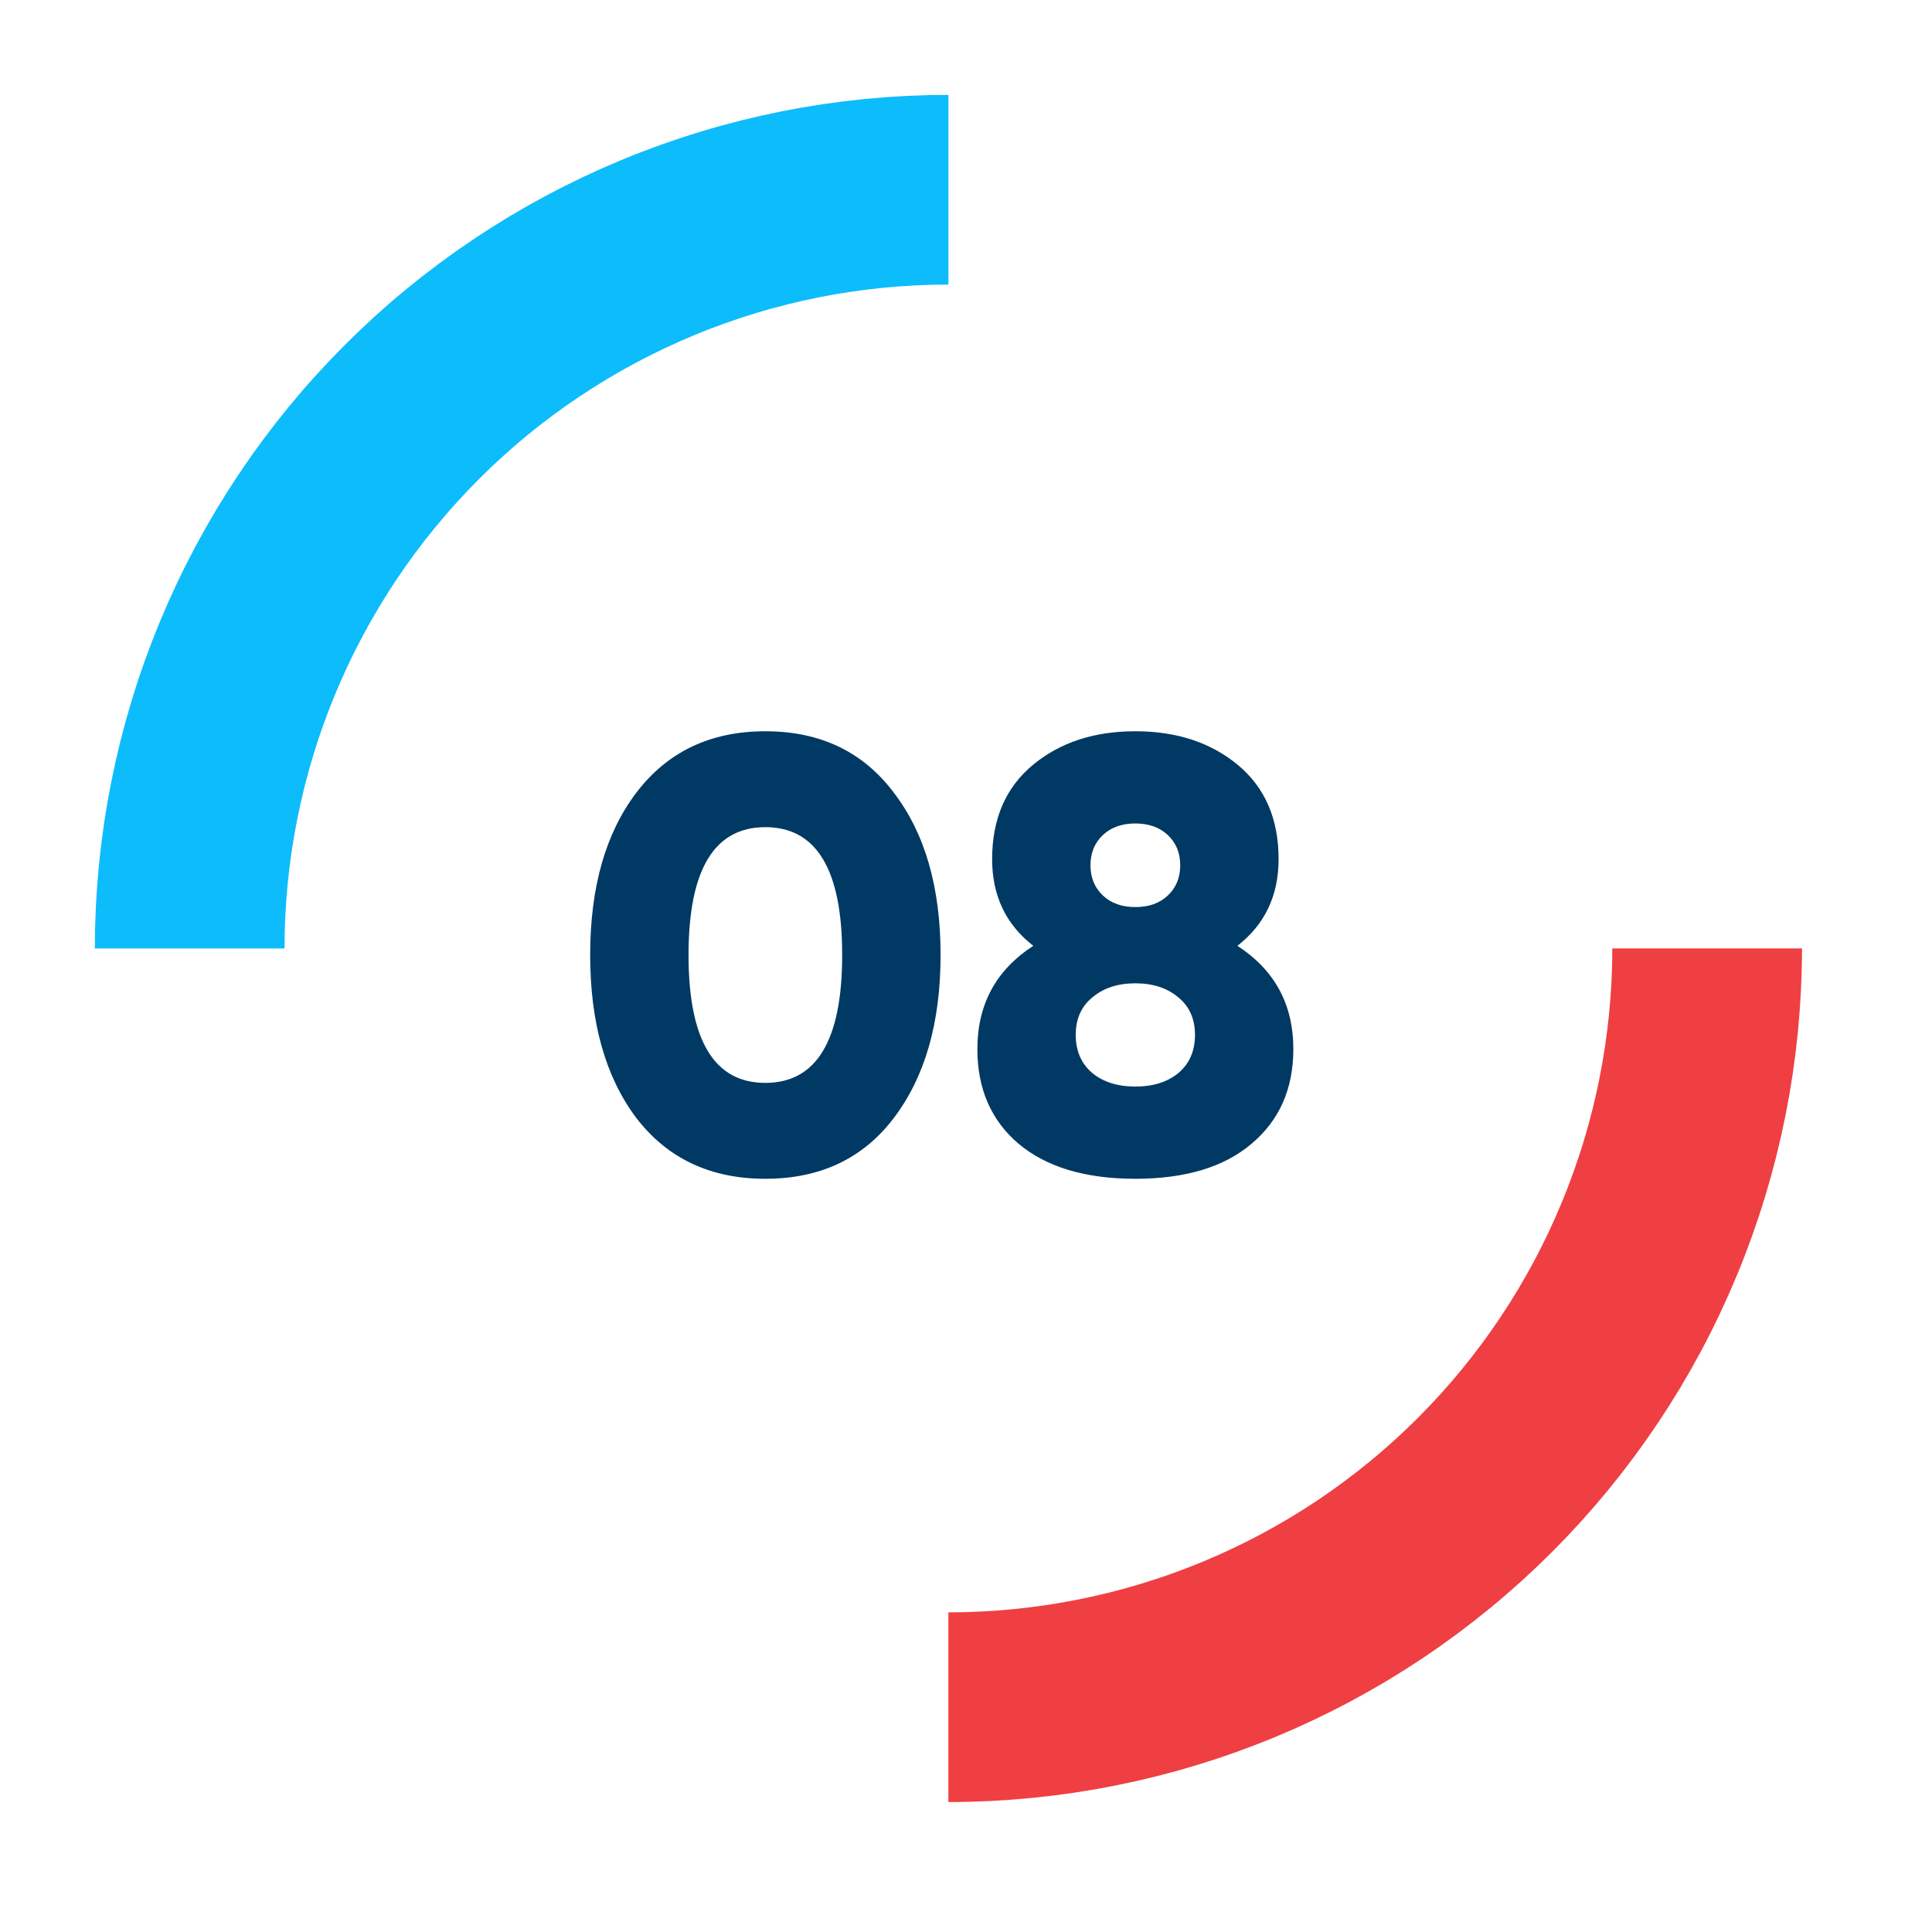
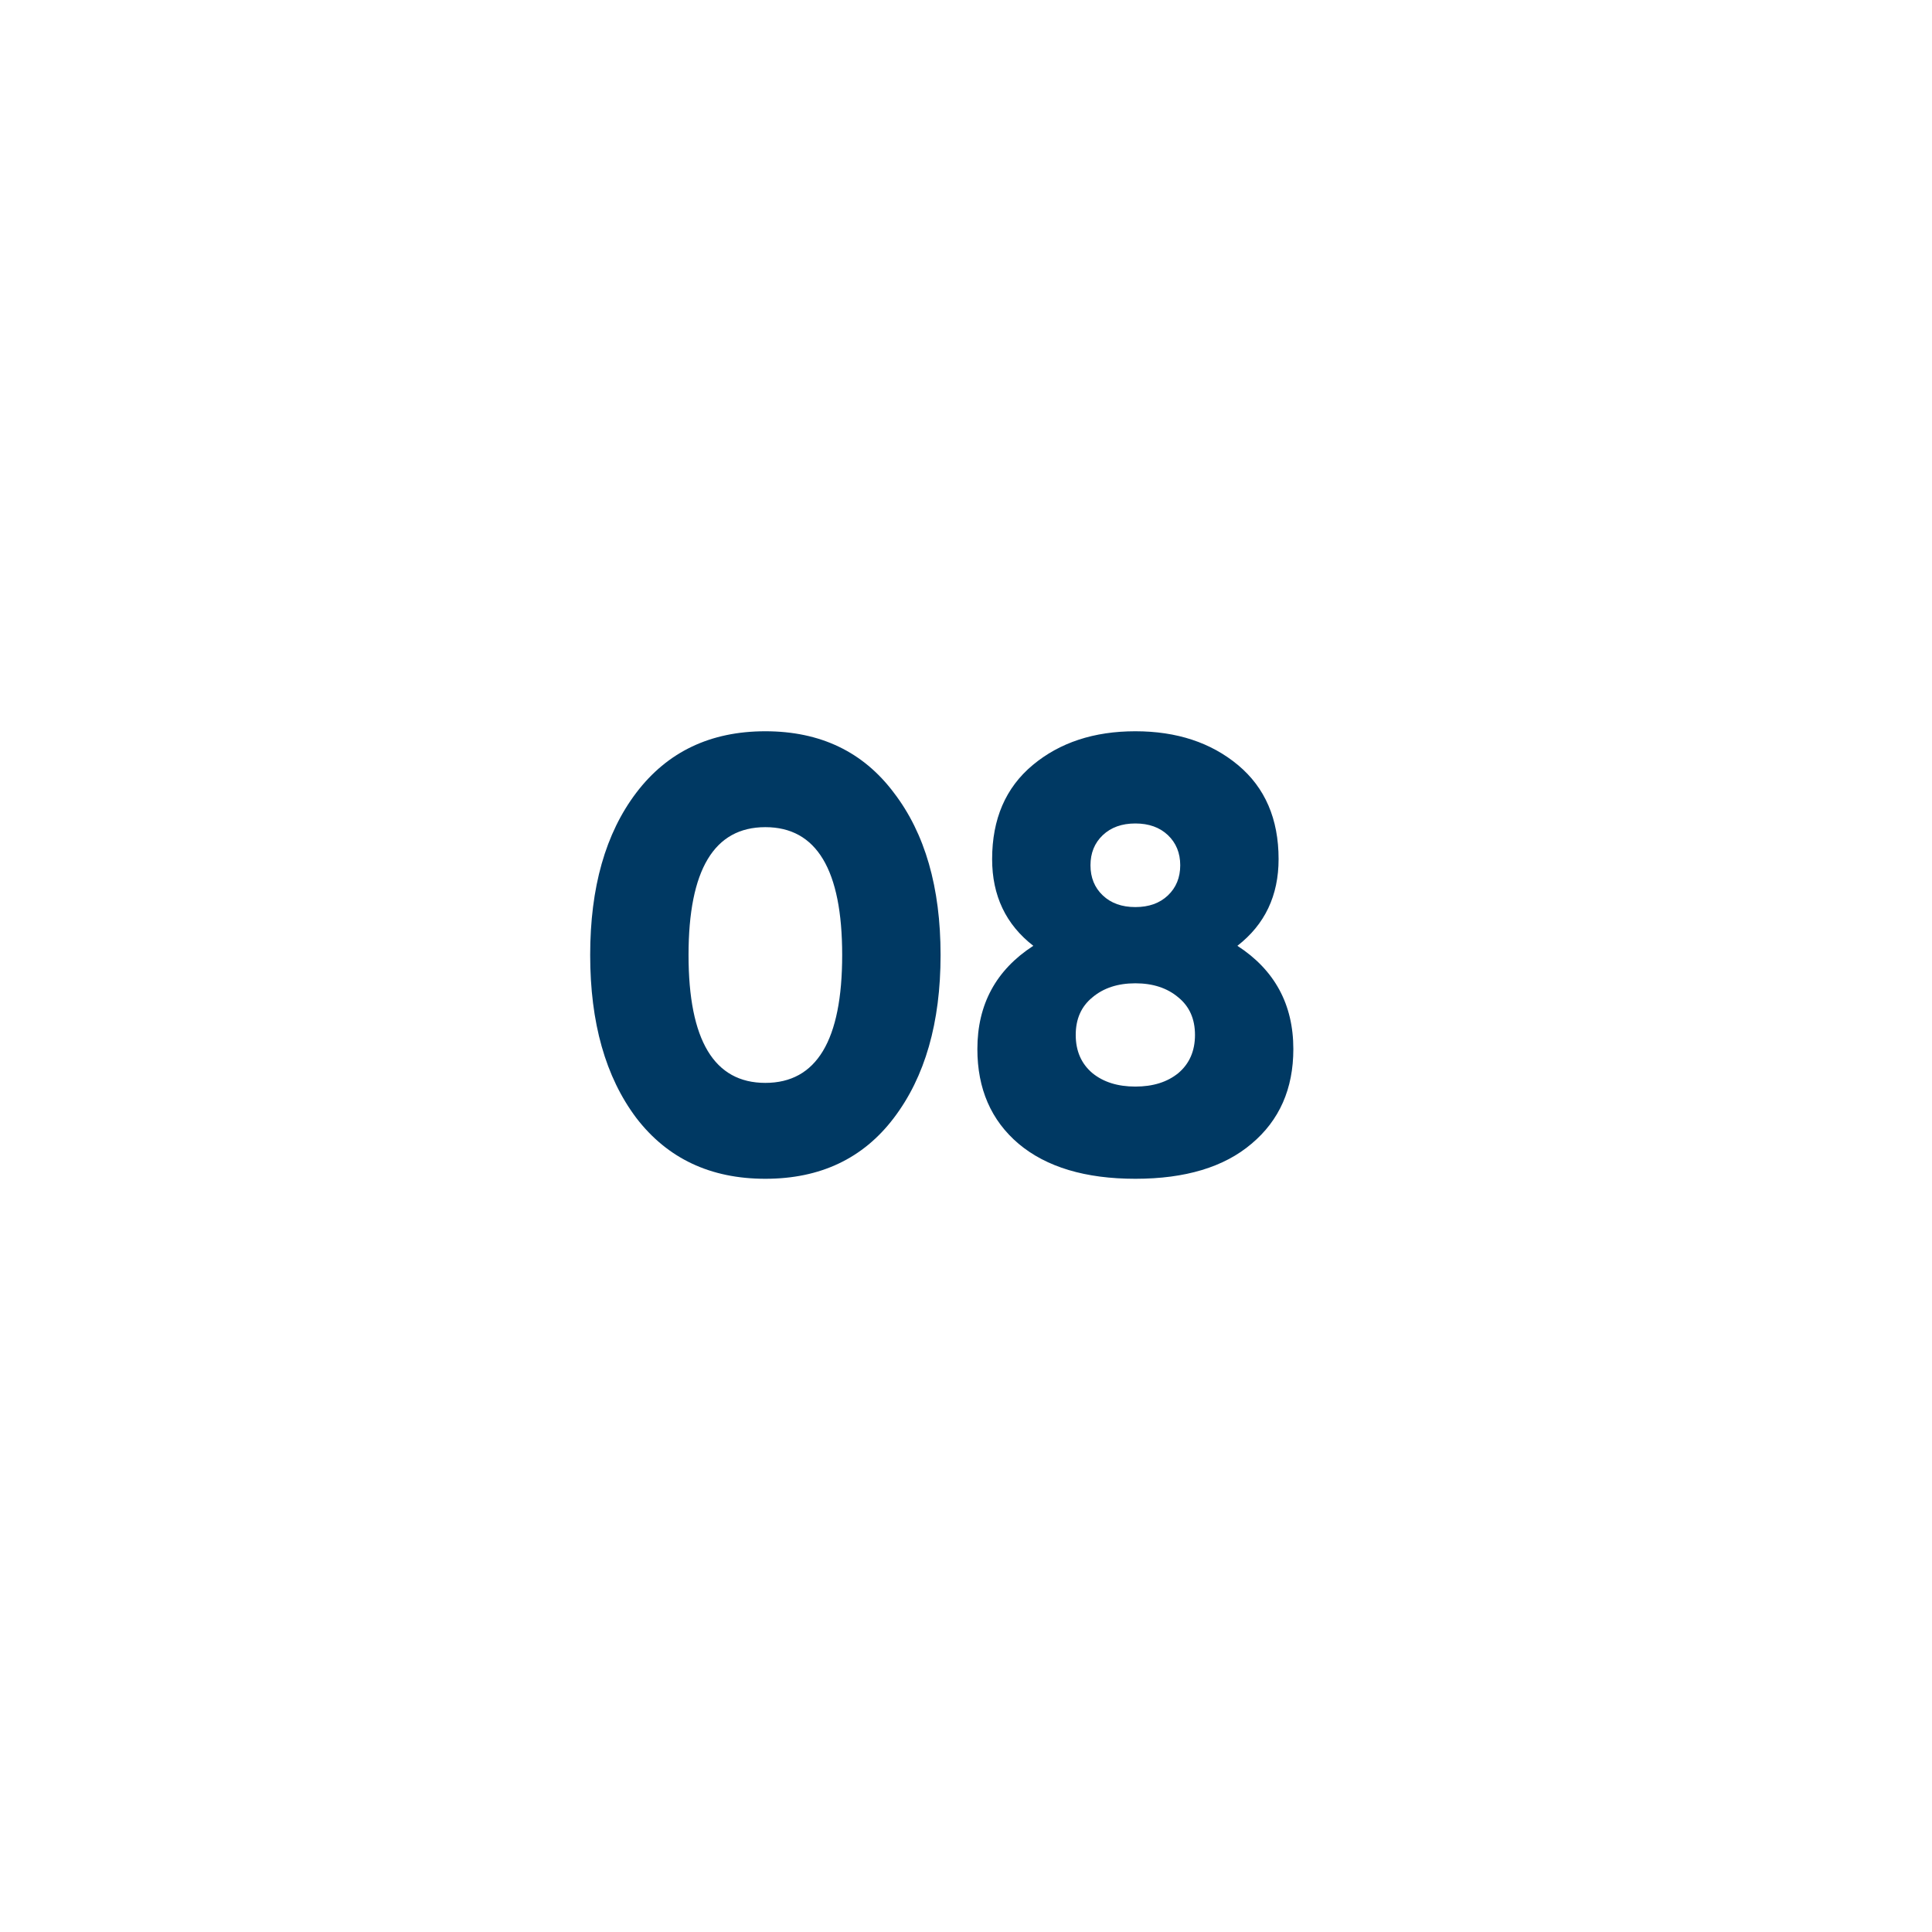
<svg xmlns="http://www.w3.org/2000/svg" width="44" height="44" viewBox="0 0 44 44" fill="none">
  <path d="M20.357 25.46C19.657 26.384 18.681 26.846 17.43 26.846C16.18 26.846 15.2 26.384 14.491 25.46C13.79 24.527 13.441 23.29 13.441 21.75C13.441 20.21 13.79 18.978 14.491 18.054C15.2 17.121 16.18 16.654 17.43 16.654C18.681 16.654 19.657 17.121 20.357 18.054C21.066 18.978 21.421 20.21 21.421 21.75C21.421 23.29 21.066 24.527 20.357 25.46ZM15.681 21.75C15.681 23.692 16.264 24.662 17.43 24.662C18.597 24.662 19.18 23.692 19.18 21.75C19.18 19.809 18.597 18.838 17.43 18.838C16.264 18.838 15.681 19.809 15.681 21.75ZM28.181 21.54C29.03 22.091 29.455 22.875 29.455 23.892C29.455 24.798 29.137 25.516 28.503 26.048C27.878 26.58 26.995 26.846 25.857 26.846C24.718 26.846 23.831 26.58 23.197 26.048C22.572 25.516 22.259 24.798 22.259 23.892C22.259 22.875 22.683 22.091 23.533 21.54C22.907 21.055 22.595 20.397 22.595 19.566C22.595 18.652 22.903 17.938 23.519 17.424C24.135 16.911 24.914 16.654 25.857 16.654C26.799 16.654 27.579 16.911 28.195 17.424C28.811 17.938 29.119 18.652 29.119 19.566C29.119 20.397 28.806 21.055 28.181 21.54ZM26.599 19.02C26.412 18.843 26.165 18.754 25.857 18.754C25.549 18.754 25.302 18.843 25.115 19.02C24.928 19.198 24.835 19.426 24.835 19.706C24.835 19.986 24.928 20.215 25.115 20.392C25.302 20.57 25.549 20.658 25.857 20.658C26.165 20.658 26.412 20.57 26.599 20.392C26.785 20.215 26.879 19.986 26.879 19.706C26.879 19.426 26.785 19.198 26.599 19.02ZM24.877 24.438C25.129 24.644 25.456 24.746 25.857 24.746C26.258 24.746 26.585 24.644 26.837 24.438C27.089 24.224 27.215 23.934 27.215 23.57C27.215 23.206 27.089 22.922 26.837 22.716C26.585 22.502 26.258 22.394 25.857 22.394C25.456 22.394 25.129 22.502 24.877 22.716C24.625 22.922 24.499 23.206 24.499 23.57C24.499 23.934 24.625 24.224 24.877 24.438Z" fill="#003963" />
-   <path d="M21.6 4.321C19.331 4.321 17.084 4.768 14.988 5.636C12.891 6.505 10.986 7.777 9.382 9.382C7.777 10.987 6.504 12.892 5.636 14.988C4.767 17.085 4.32 19.332 4.32 21.601" stroke="#0DBCFB" stroke-width="4.32" />
-   <path d="M21.599 38.88C23.868 38.88 26.115 38.433 28.212 37.565C30.308 36.697 32.213 35.424 33.818 33.819C35.422 32.215 36.695 30.31 37.563 28.213C38.432 26.117 38.879 23.87 38.879 21.6" stroke="#EF3F42" stroke-width="4.32" />
</svg>